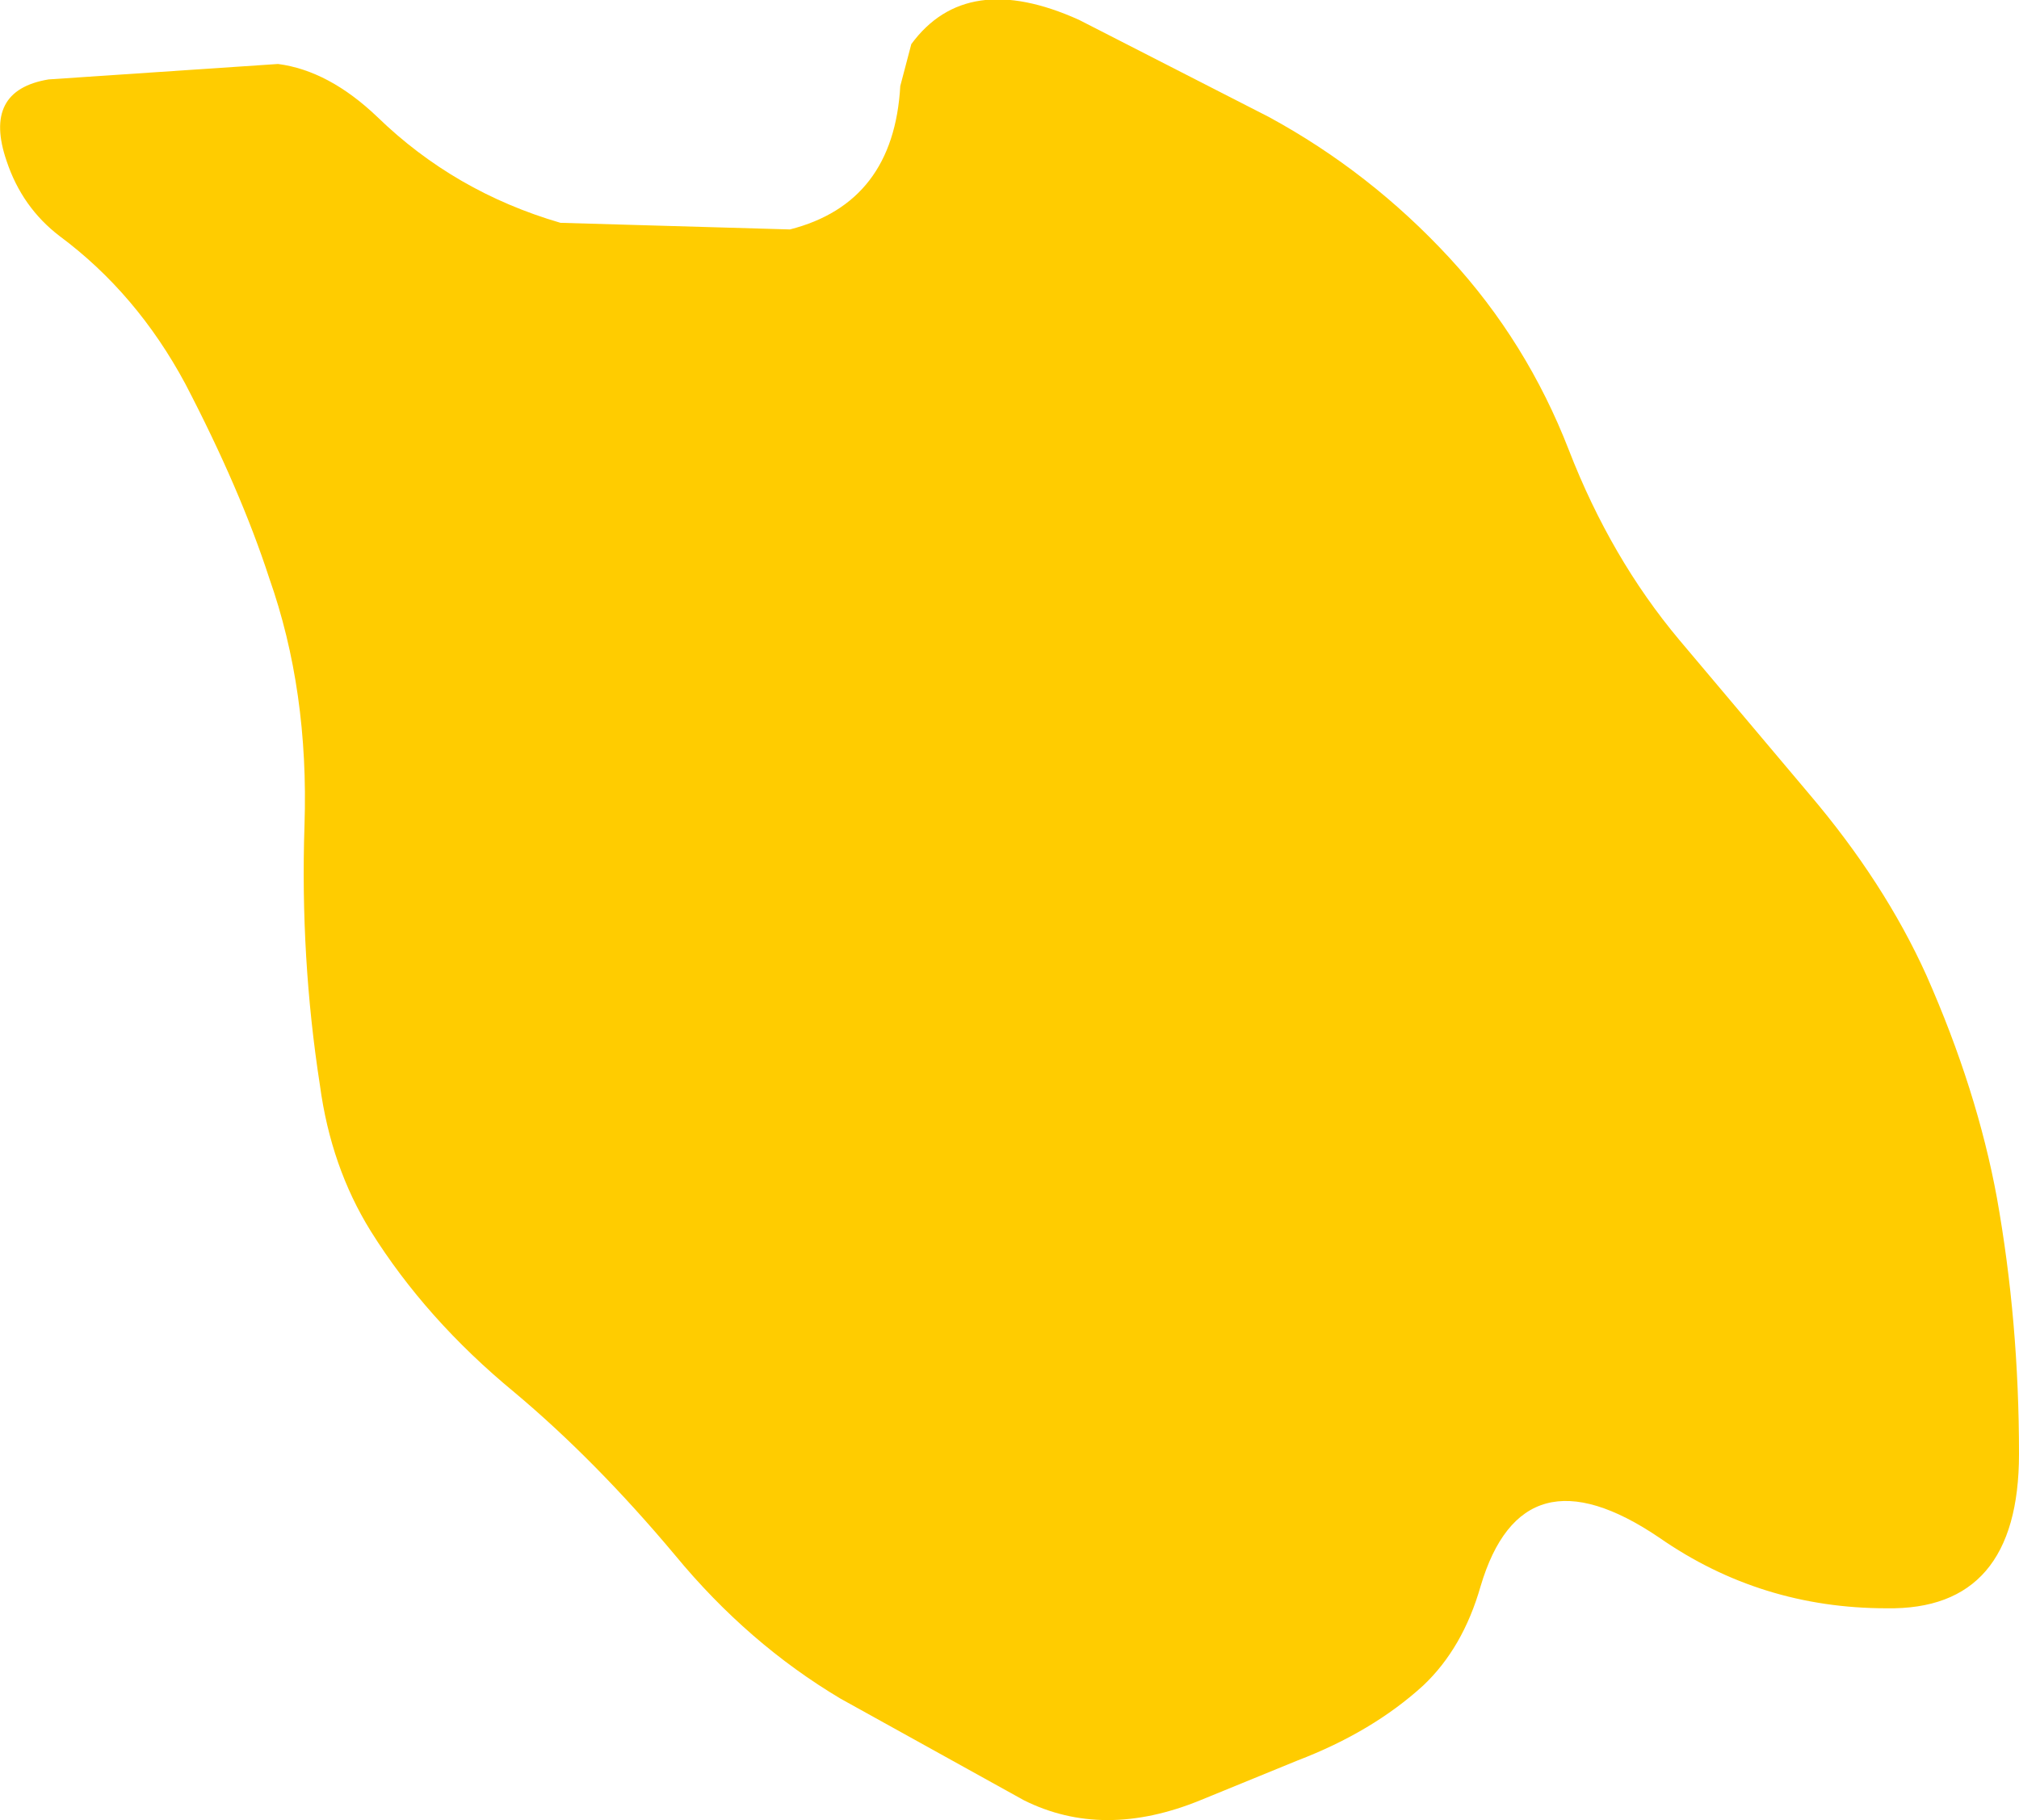
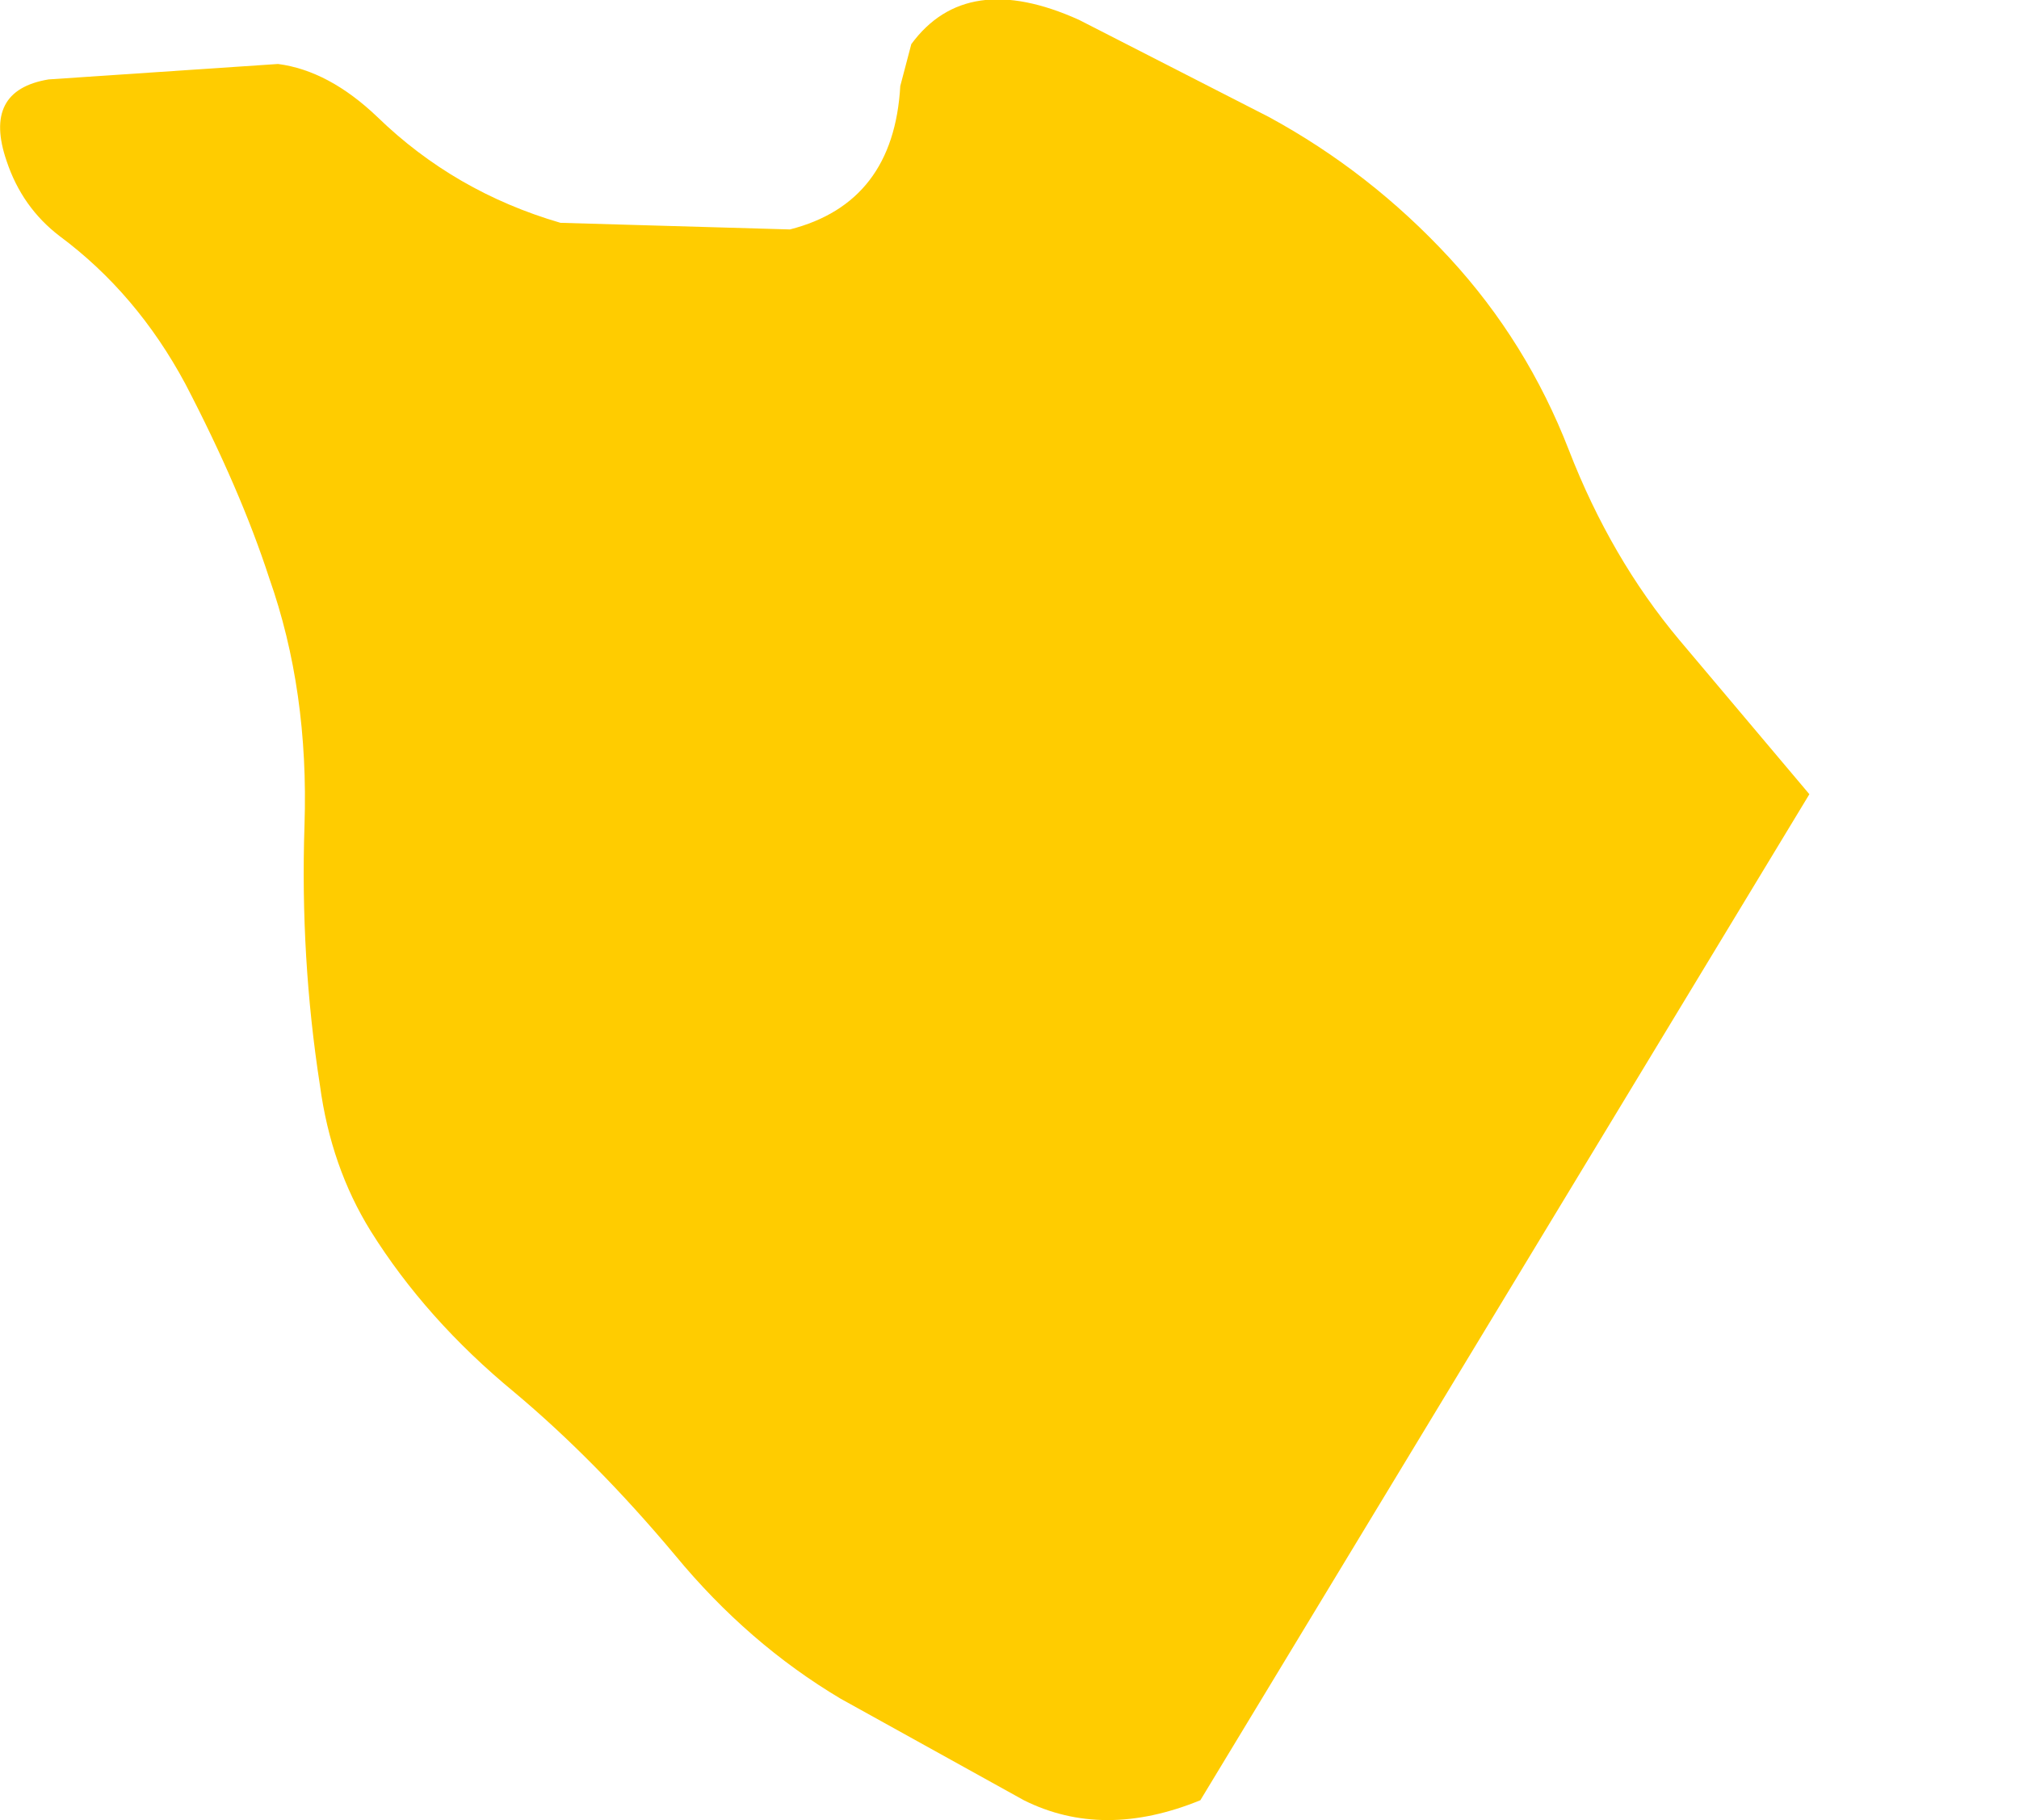
<svg xmlns="http://www.w3.org/2000/svg" height="41.25px" width="45.75px">
  <g transform="matrix(1.0, 0.0, 0.0, 1.0, 21.05, 22.0)">
-     <path d="M17.0 -7.5 L19.95 -4.0 Q21.65 -2.0 22.6 0.1 23.75 2.7 24.2 5.15 24.7 7.95 24.7 10.95 24.7 14.5 21.7 14.45 18.85 14.45 16.55 12.85 13.45 10.75 12.5 13.95 12.1 15.35 11.2 16.2 10.05 17.25 8.35 17.9 L6.15 18.8 Q3.95 19.7 2.15 18.8 L-2.0 16.5 Q-4.1 15.25 -5.75 13.25 -7.55 11.1 -9.4 9.55 -11.4 7.9 -12.65 5.9 -13.55 4.45 -13.8 2.6 -14.25 -0.3 -14.15 -3.3 -14.05 -6.35 -14.95 -8.9 -15.6 -10.9 -16.85 -13.3 -17.95 -15.35 -19.7 -16.65 -20.55 -17.3 -20.9 -18.35 -21.45 -19.95 -19.95 -20.2 L-14.75 -20.55 Q-13.6 -20.4 -12.5 -19.35 -10.75 -17.65 -8.35 -16.95 L-3.15 -16.8 Q-0.8 -17.4 -0.65 -20.05 L-0.4 -21.0 Q0.85 -22.7 3.4 -21.55 L7.7 -19.35 Q10.0 -18.1 11.8 -16.15 13.55 -14.25 14.5 -11.8 15.45 -9.35 17.0 -7.5" fill="#ffcc00" fill-rule="evenodd" stroke="none" />
+     <path d="M17.0 -7.5 L19.95 -4.0 L6.15 18.8 Q3.95 19.7 2.15 18.8 L-2.0 16.5 Q-4.1 15.25 -5.75 13.25 -7.55 11.1 -9.4 9.55 -11.4 7.9 -12.65 5.9 -13.55 4.45 -13.8 2.6 -14.25 -0.3 -14.15 -3.3 -14.05 -6.35 -14.95 -8.9 -15.6 -10.9 -16.85 -13.3 -17.95 -15.35 -19.7 -16.65 -20.55 -17.3 -20.9 -18.35 -21.45 -19.95 -19.95 -20.2 L-14.75 -20.55 Q-13.6 -20.4 -12.5 -19.35 -10.75 -17.65 -8.35 -16.95 L-3.15 -16.8 Q-0.8 -17.4 -0.65 -20.05 L-0.4 -21.0 Q0.85 -22.7 3.4 -21.55 L7.7 -19.35 Q10.0 -18.1 11.8 -16.15 13.55 -14.25 14.5 -11.8 15.45 -9.35 17.0 -7.5" fill="#ffcc00" fill-rule="evenodd" stroke="none" />
  </g>
</svg>